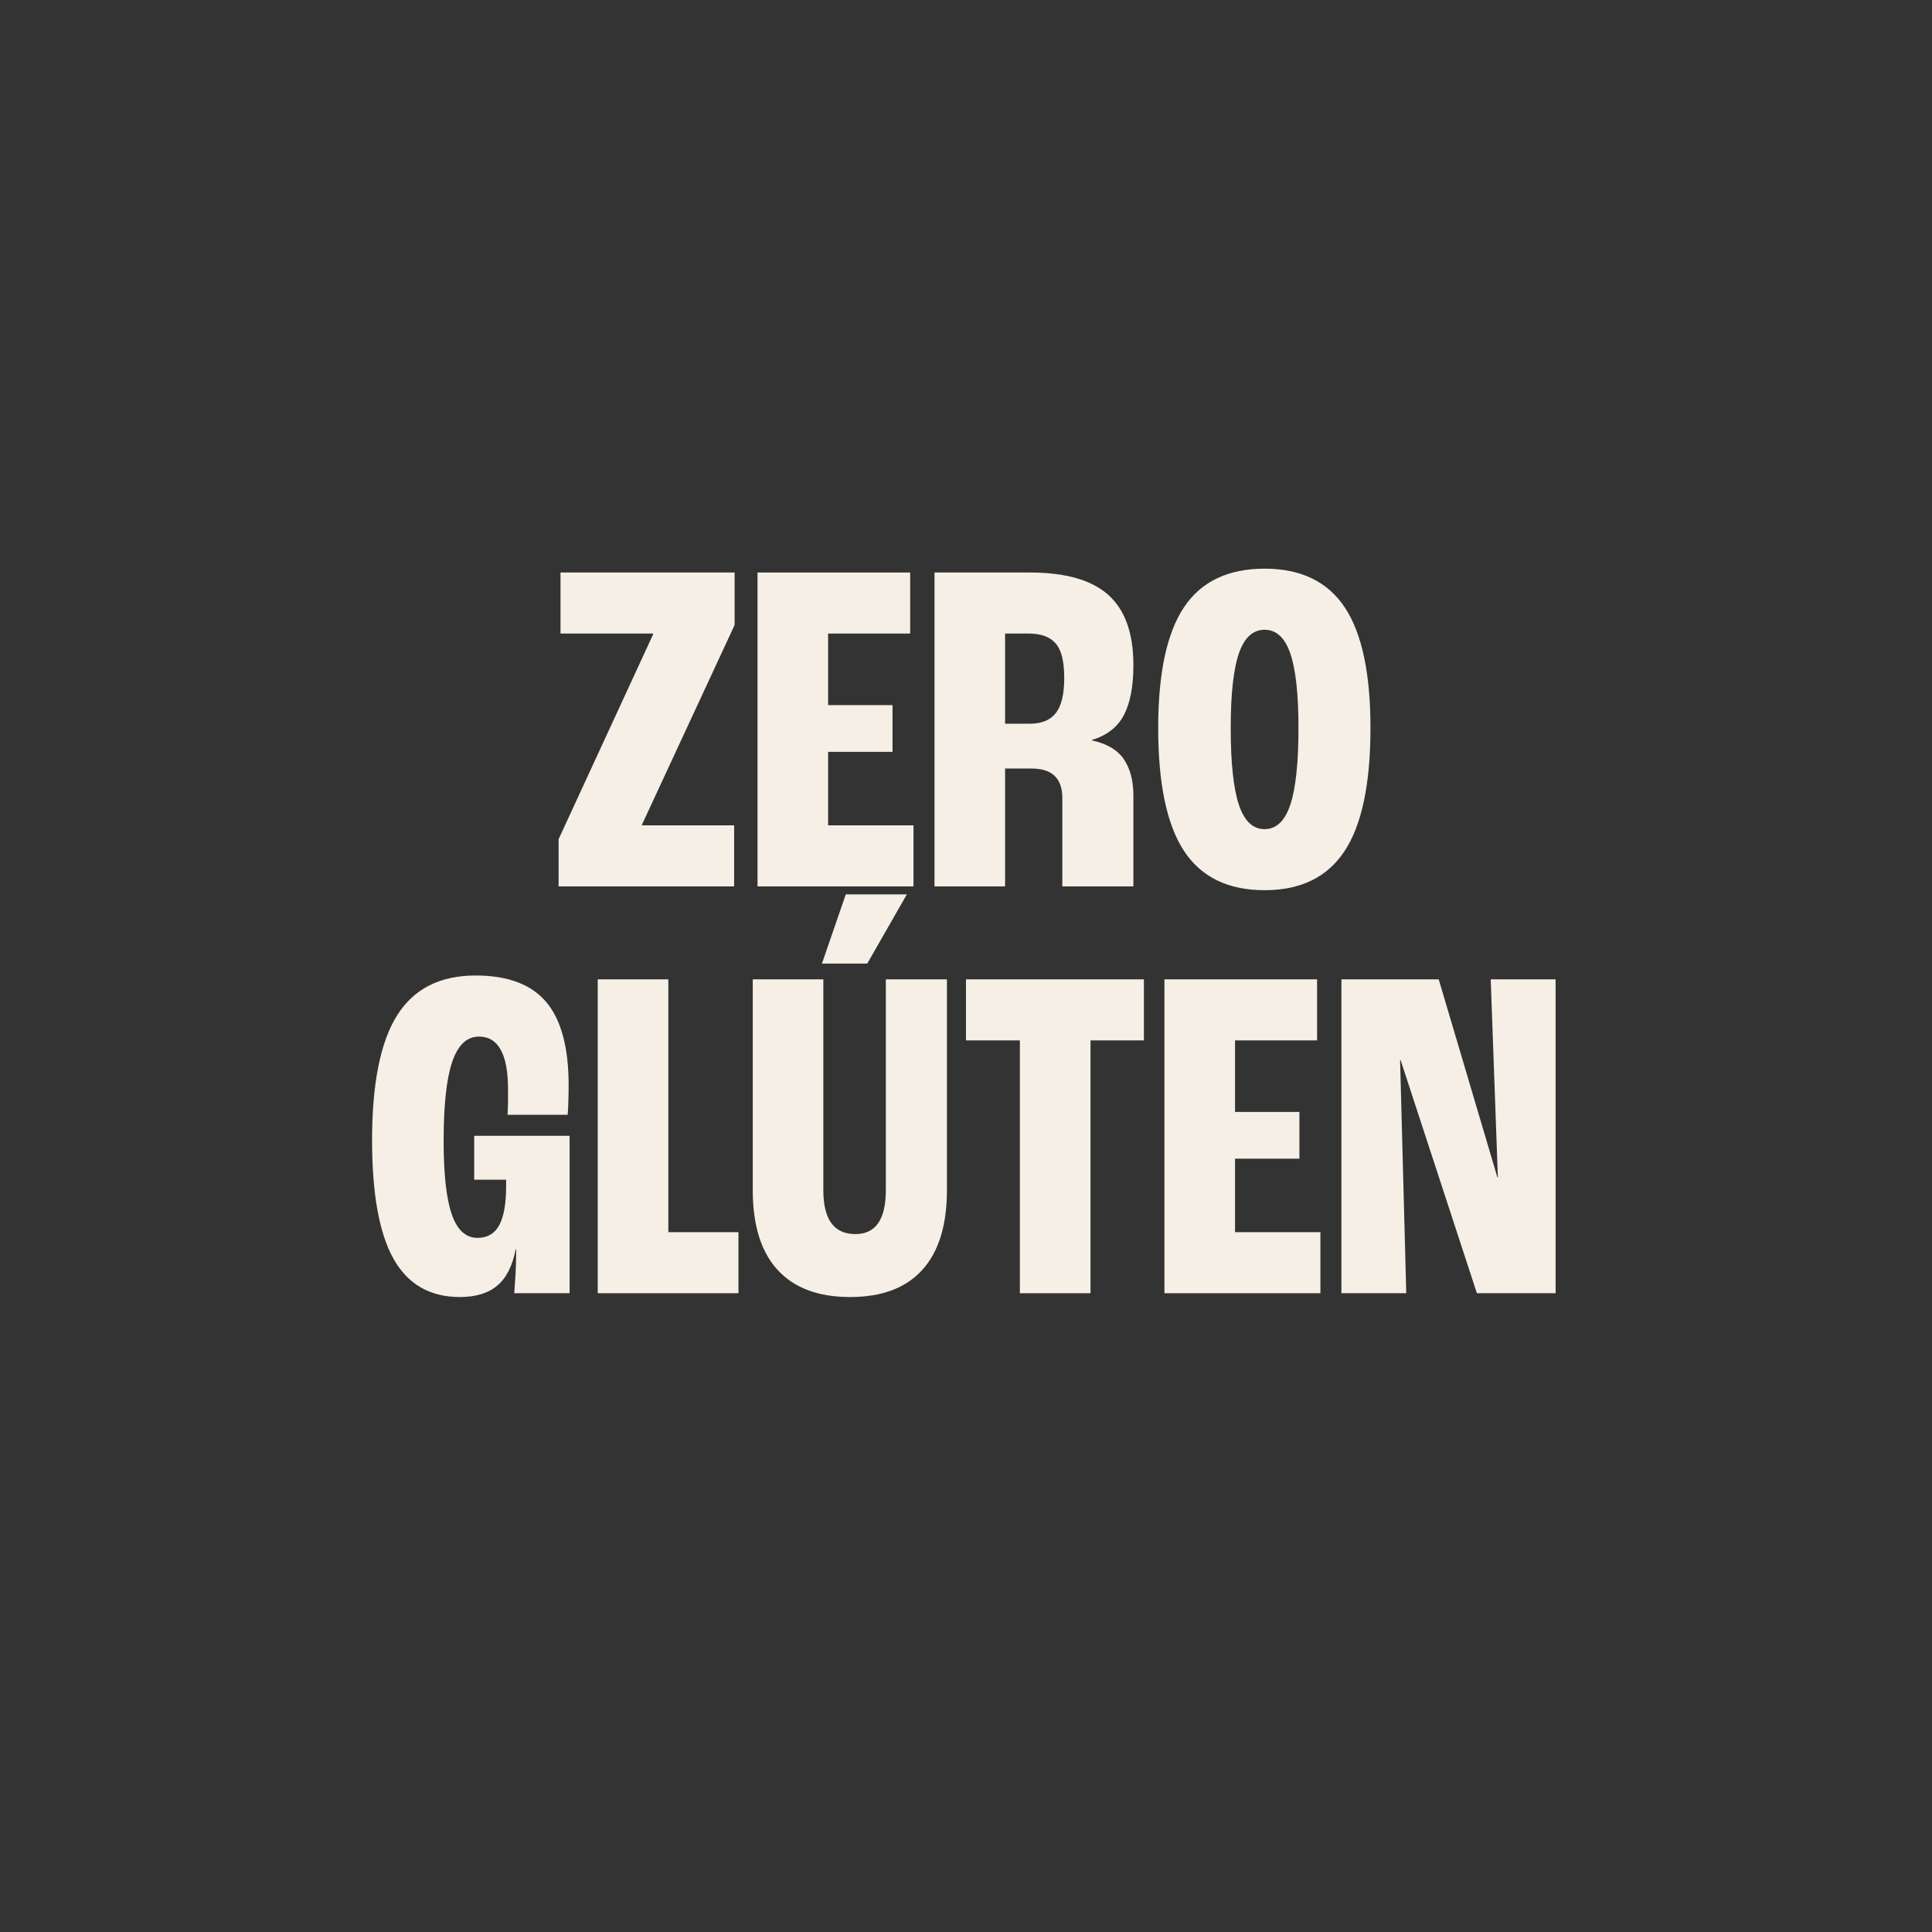
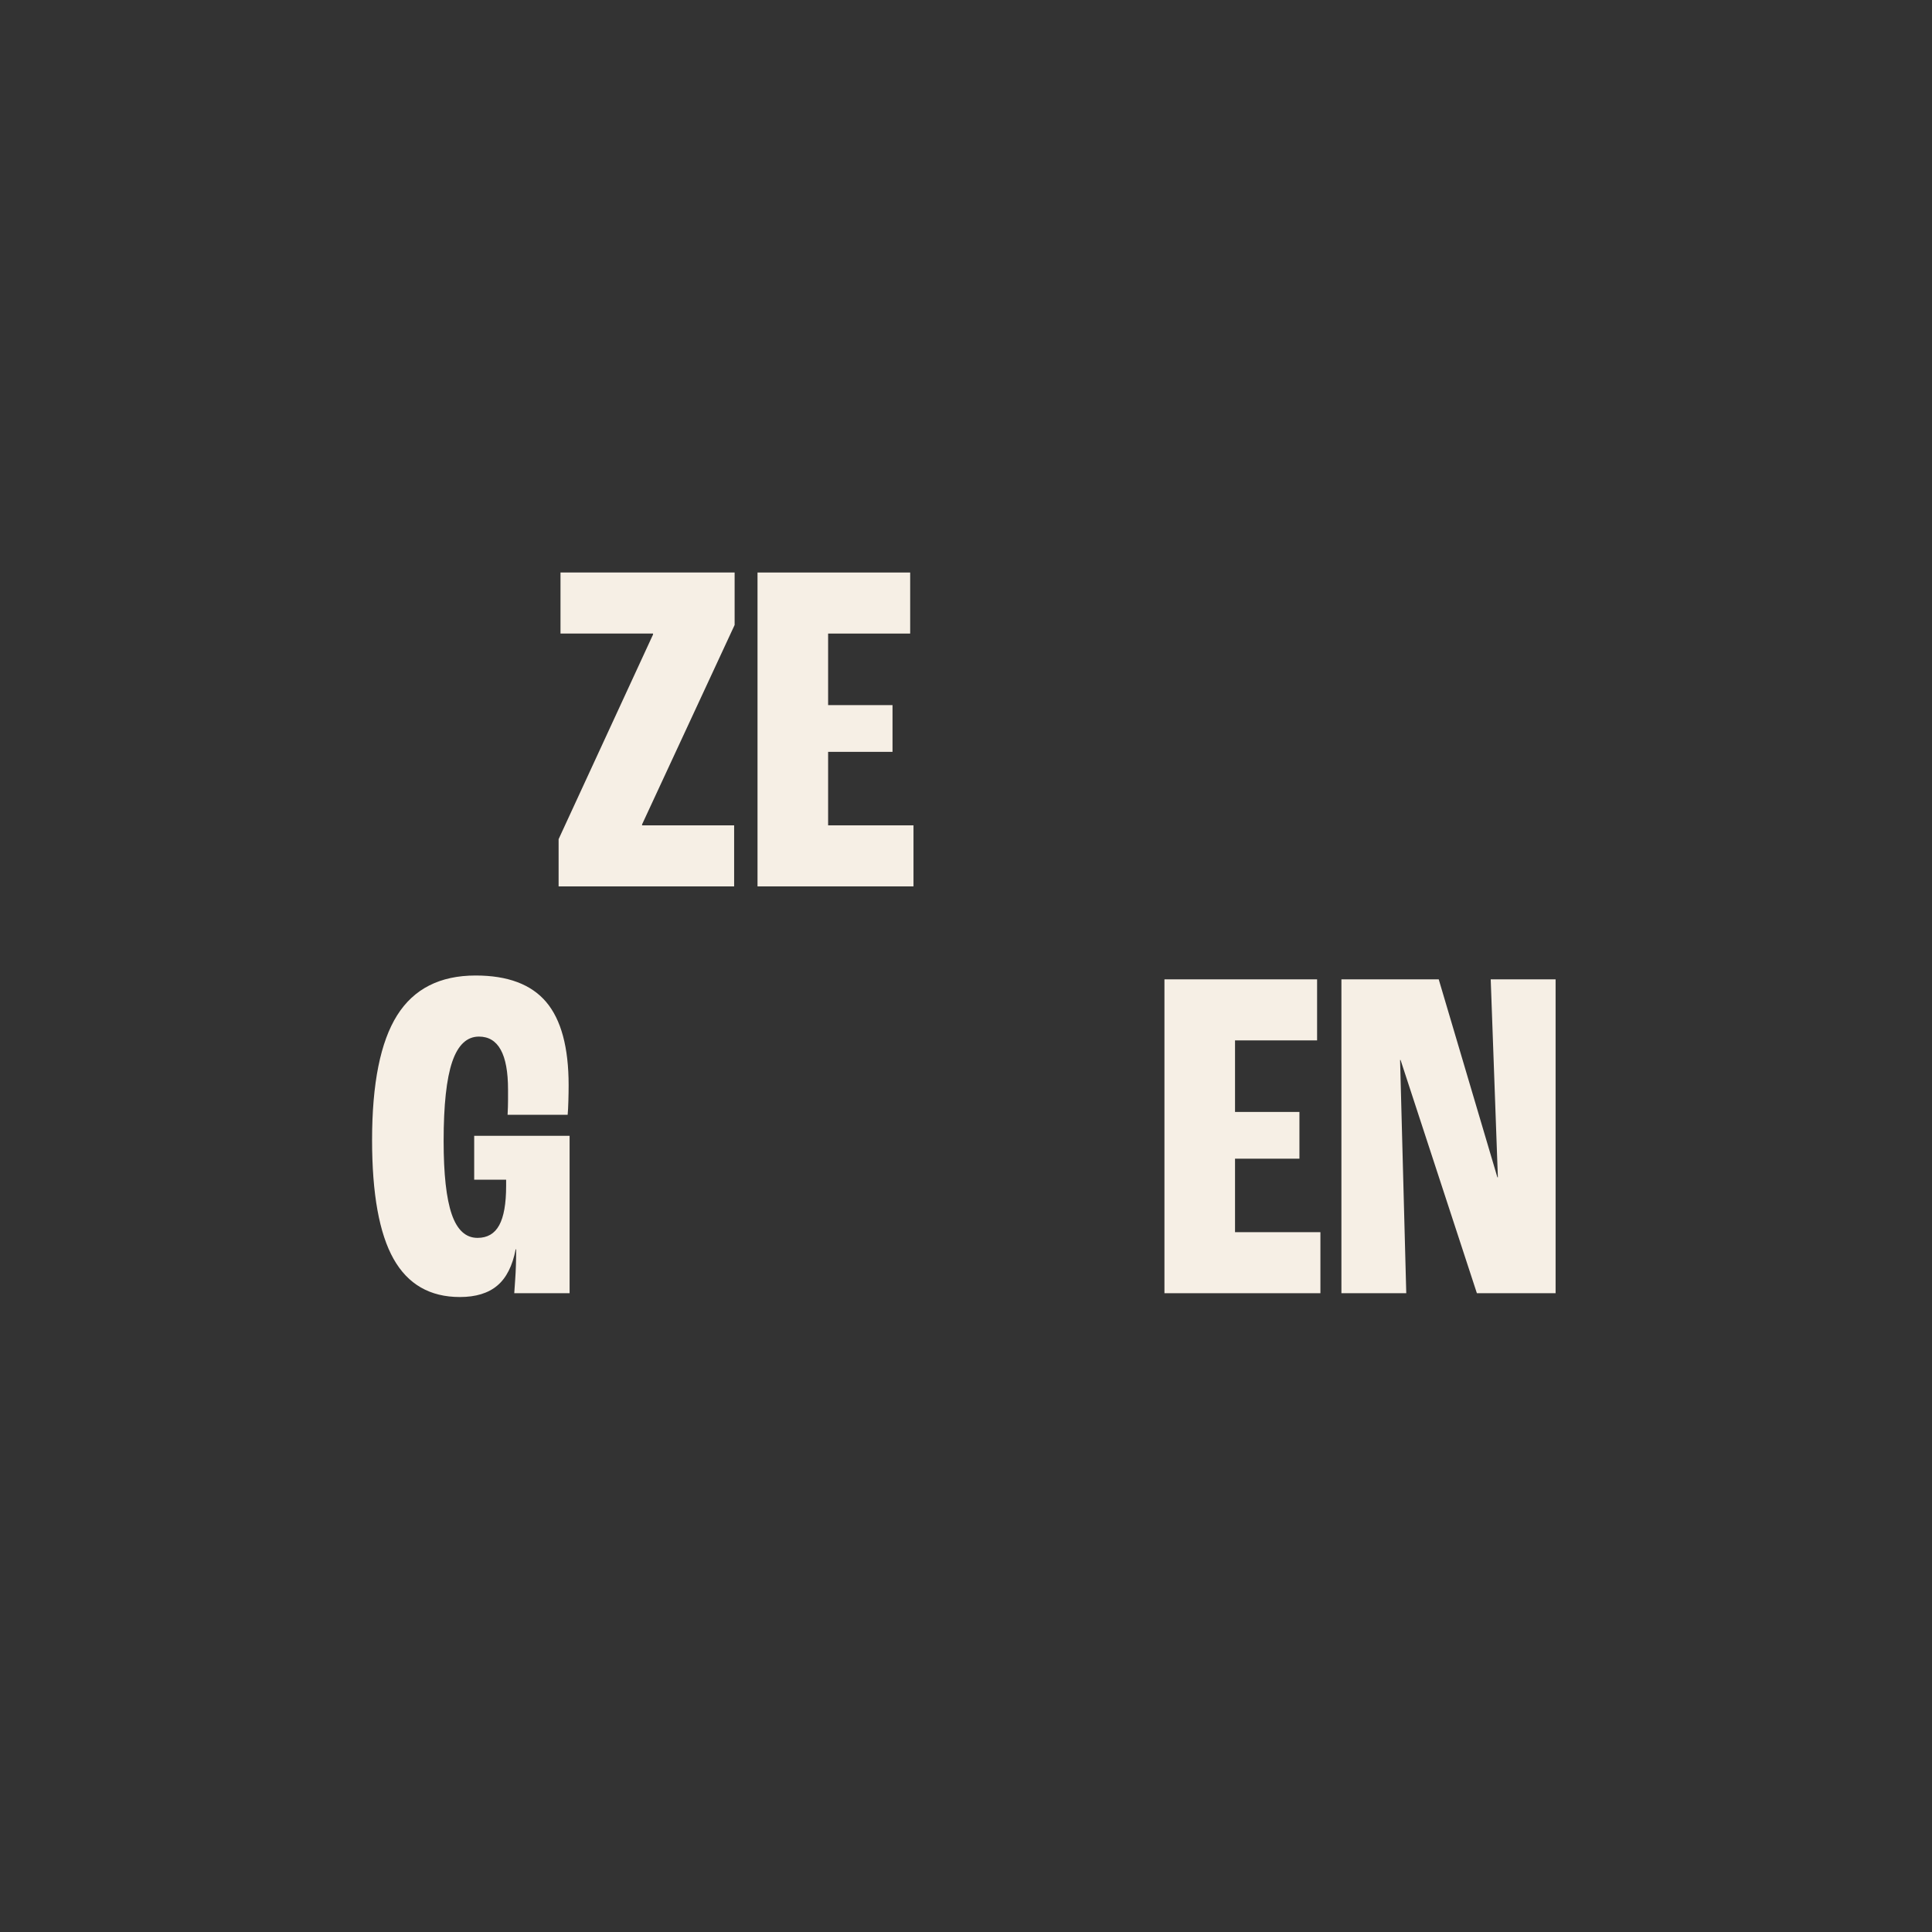
<svg xmlns="http://www.w3.org/2000/svg" version="1.2" preserveAspectRatio="xMidYMid meet" height="1080" viewBox="0 0 810 810" zoomAndPan="magnify" width="1080">
  <rect x="0" y="0" width="810" height="810" fill="#333333" stroke="none" />
  <defs />
  <g id="ab7a18678e">
    <g style="fill:#f6efe5;fill-opacity:1;">
      <g transform="translate(230.791, 371.623)">
        <path d="M 3.406 0 L 3.406 -19.797 L 43 -105.594 L 43 -106 L 4.203 -106 L 4.203 -131.594 L 77.203 -131.594 L 77.203 -109.594 L 38.406 -26 L 38.406 -25.594 L 77 -25.594 L 77 0 Z M 3.406 0" style="stroke:none" />
      </g>
    </g>
    <g style="fill:#f6efe5;fill-opacity:1;">
      <g transform="translate(311.189, 371.623)">
        <path d="M 6.406 0 L 6.406 -131.594 L 70.406 -131.594 L 70.406 -106 L 36 -106 L 36 -76 L 63 -76 L 63 -56.406 L 36 -56.406 L 36 -25.594 L 71.797 -25.594 L 71.797 0 Z M 6.406 0" style="stroke:none" />
      </g>
    </g>
    <g style="fill:#f6efe5;fill-opacity:1;">
      <g transform="translate(385.387, 371.623)">
-         <path d="M 6.406 0 L 6.406 -131.594 L 46.406 -131.594 C 61.332 -131.594 72.297 -128.457 79.297 -122.188 C 86.297 -115.926 89.797 -106.129 89.797 -92.797 C 89.797 -83.867 88.461 -76.867 85.797 -71.797 C 83.129 -66.734 78.664 -63.27 72.406 -61.406 L 72.406 -61.203 C 78.664 -59.867 83.129 -57.234 85.797 -53.297 C 88.461 -49.367 89.797 -44.27 89.797 -38 L 89.797 0 L 60 0 L 60 -37 C 60 -45.27 55.734 -49.406 47.203 -49.406 L 36 -49.406 L 36 0 Z M 36 -68.203 L 46.406 -68.203 C 51.332 -68.203 54.961 -69.703 57.297 -72.703 C 59.629 -75.703 60.797 -80.602 60.797 -87.406 C 60.797 -94.332 59.594 -99.16 57.188 -101.891 C 54.789 -104.629 51.062 -106 46 -106 L 36 -106 Z M 36 -68.203" style="stroke:none" />
-       </g>
+         </g>
    </g>
    <g style="fill:#f6efe5;fill-opacity:1;">
      <g transform="translate(480.985, 371.623)">
-         <path d="M 49.203 1.594 C 33.867 1.594 22.598 -3.906 15.391 -14.906 C 8.191 -25.906 4.594 -43.07 4.594 -66.406 C 4.594 -89.332 8.191 -106.195 15.391 -117 C 22.598 -127.801 33.867 -133.203 49.203 -133.203 C 64.398 -133.203 75.598 -127.801 82.797 -117 C 89.992 -106.195 93.594 -89.332 93.594 -66.406 C 93.594 -43.07 89.992 -25.906 82.797 -14.906 C 75.598 -3.906 64.398 1.594 49.203 1.594 Z M 49.203 -24 C 54.129 -24 57.727 -27.43 60 -34.297 C 62.27 -41.16 63.406 -51.863 63.406 -66.406 C 63.406 -80.531 62.27 -90.926 60 -97.594 C 57.727 -104.258 54.129 -107.594 49.203 -107.594 C 44.266 -107.594 40.66 -104.258 38.391 -97.594 C 36.129 -90.926 35 -80.531 35 -66.406 C 35 -51.863 36.129 -41.16 38.391 -34.297 C 40.66 -27.43 44.266 -24 49.203 -24 Z M 49.203 -24" style="stroke:none" />
-       </g>
+         </g>
    </g>
    <g style="fill:#f6efe5;fill-opacity:1;">
      <g transform="translate(151.4, 542.189)">
        <path d="M 87.406 -66 L 87.406 0 L 64.203 0 C 64.203 -0.133 64.332 -2.035 64.594 -5.703 C 64.863 -9.367 65 -13.602 65 -18.406 L 64.797 -18.406 C 63.461 -11.469 60.895 -6.398 57.094 -3.203 C 53.301 -0.004 48.07 1.594 41.406 1.594 C 28.863 1.594 19.594 -3.738 13.594 -14.406 C 7.594 -25.07 4.594 -41.672 4.594 -64.203 C 4.594 -87.93 8.094 -105.363 15.094 -116.5 C 22.094 -127.633 33.062 -133.203 48 -133.203 C 61.469 -133.203 71.332 -129.5 77.594 -122.094 C 83.863 -114.695 87 -103.066 87 -87.203 C 87 -85.066 86.961 -82.832 86.891 -80.5 C 86.828 -78.164 86.727 -76.266 86.594 -74.797 L 61.406 -74.797 C 61.531 -77.066 61.594 -79.164 61.594 -81.094 C 61.594 -83.031 61.594 -84.469 61.594 -85.406 C 61.594 -100.195 57.531 -107.594 49.406 -107.594 C 44.332 -107.594 40.594 -104.062 38.188 -97 C 35.789 -89.938 34.594 -78.867 34.594 -63.797 C 34.594 -49.93 35.727 -39.695 38 -33.094 C 40.27 -26.5 43.867 -23.203 48.797 -23.203 C 52.93 -23.203 55.961 -24.969 57.891 -28.5 C 59.828 -32.031 60.797 -37.531 60.797 -45 L 60.797 -47.594 L 47.406 -47.594 L 47.406 -66 Z M 87.406 -66" style="stroke:none" />
      </g>
    </g>
    <g style="fill:#f6efe5;fill-opacity:1;">
      <g transform="translate(244.198, 542.189)">
-         <path d="M 6.406 0 L 6.406 -131.594 L 36 -131.594 L 36 -25.594 L 65.406 -25.594 L 65.406 0 Z M 6.406 0" style="stroke:none" />
-       </g>
+         </g>
    </g>
    <g style="fill:#f6efe5;fill-opacity:1;">
      <g transform="translate(309.596, 542.189)">
-         <path d="M 35 -138.203 L 45 -167.203 L 70.594 -167.203 L 54 -138.203 Z M 46.797 1.594 C 33.461 1.594 23.328 -2.203 16.391 -9.797 C 9.461 -17.398 6 -28.535 6 -43.203 L 6 -131.594 L 35.594 -131.594 L 35.594 -43.203 C 35.594 -30.93 40.062 -24.797 49 -24.797 C 57.531 -24.797 61.797 -30.93 61.797 -43.203 L 61.797 -131.594 L 87.406 -131.594 L 87.406 -43.203 C 87.406 -28.535 83.969 -17.398 77.094 -9.797 C 70.227 -2.203 60.129 1.594 46.797 1.594 Z M 46.797 1.594" style="stroke:none" />
-       </g>
+         </g>
    </g>
    <g style="fill:#f6efe5;fill-opacity:1;">
      <g transform="translate(402.994, 542.189)">
-         <path d="M 24.594 0 L 24.594 -106 L 2 -106 L 2 -131.594 L 76.594 -131.594 L 76.594 -106 L 54.203 -106 L 54.203 0 Z M 24.594 0" style="stroke:none" />
-       </g>
+         </g>
    </g>
    <g style="fill:#f6efe5;fill-opacity:1;">
      <g transform="translate(481.791, 542.189)">
        <path d="M 6.406 0 L 6.406 -131.594 L 70.406 -131.594 L 70.406 -106 L 36 -106 L 36 -76 L 63 -76 L 63 -56.406 L 36 -56.406 L 36 -25.594 L 71.797 -25.594 L 71.797 0 Z M 6.406 0" style="stroke:none" />
      </g>
    </g>
    <g style="fill:#f6efe5;fill-opacity:1;">
      <g transform="translate(555.989, 542.189)">
        <path d="M 6.406 0 L 6.406 -131.594 L 47.203 -131.594 L 71.797 -48.594 L 72 -48.594 L 69 -131.594 L 96.203 -131.594 L 96.203 0 L 63.203 0 L 31.203 -97.797 L 31 -97.797 L 33.594 0 Z M 6.406 0" style="stroke:none" />
      </g>
    </g>
  </g>
</svg>